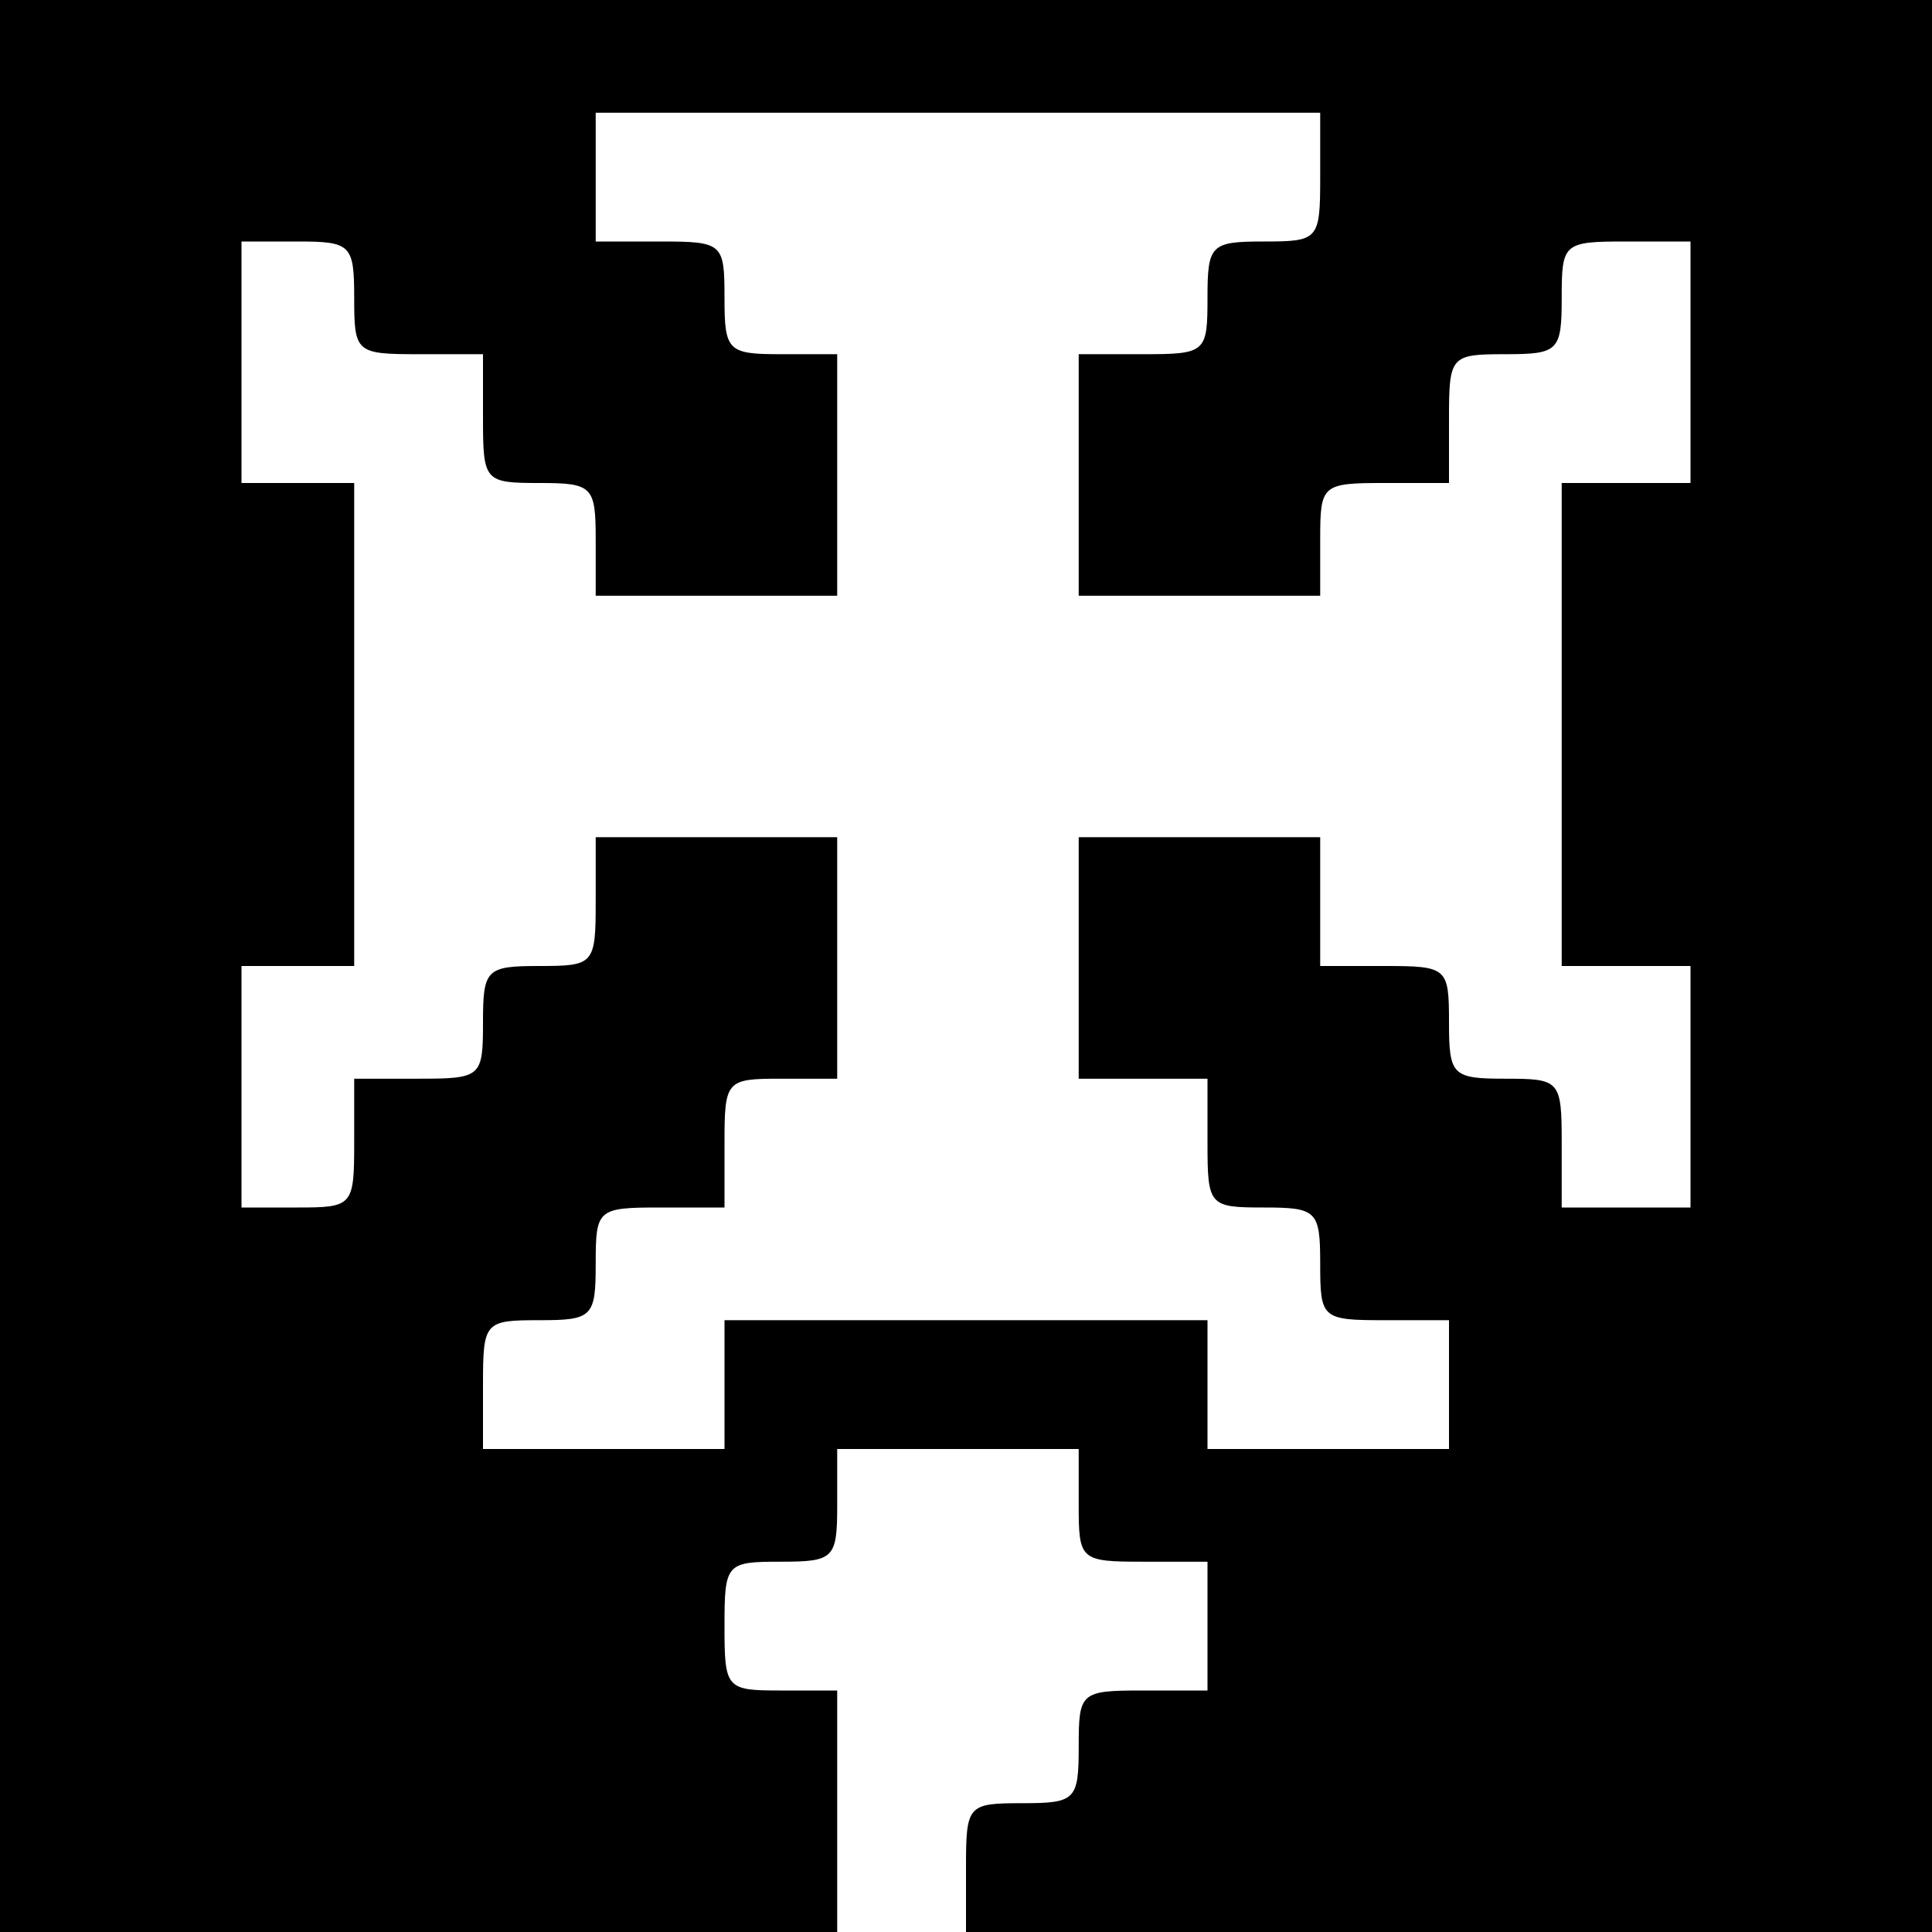
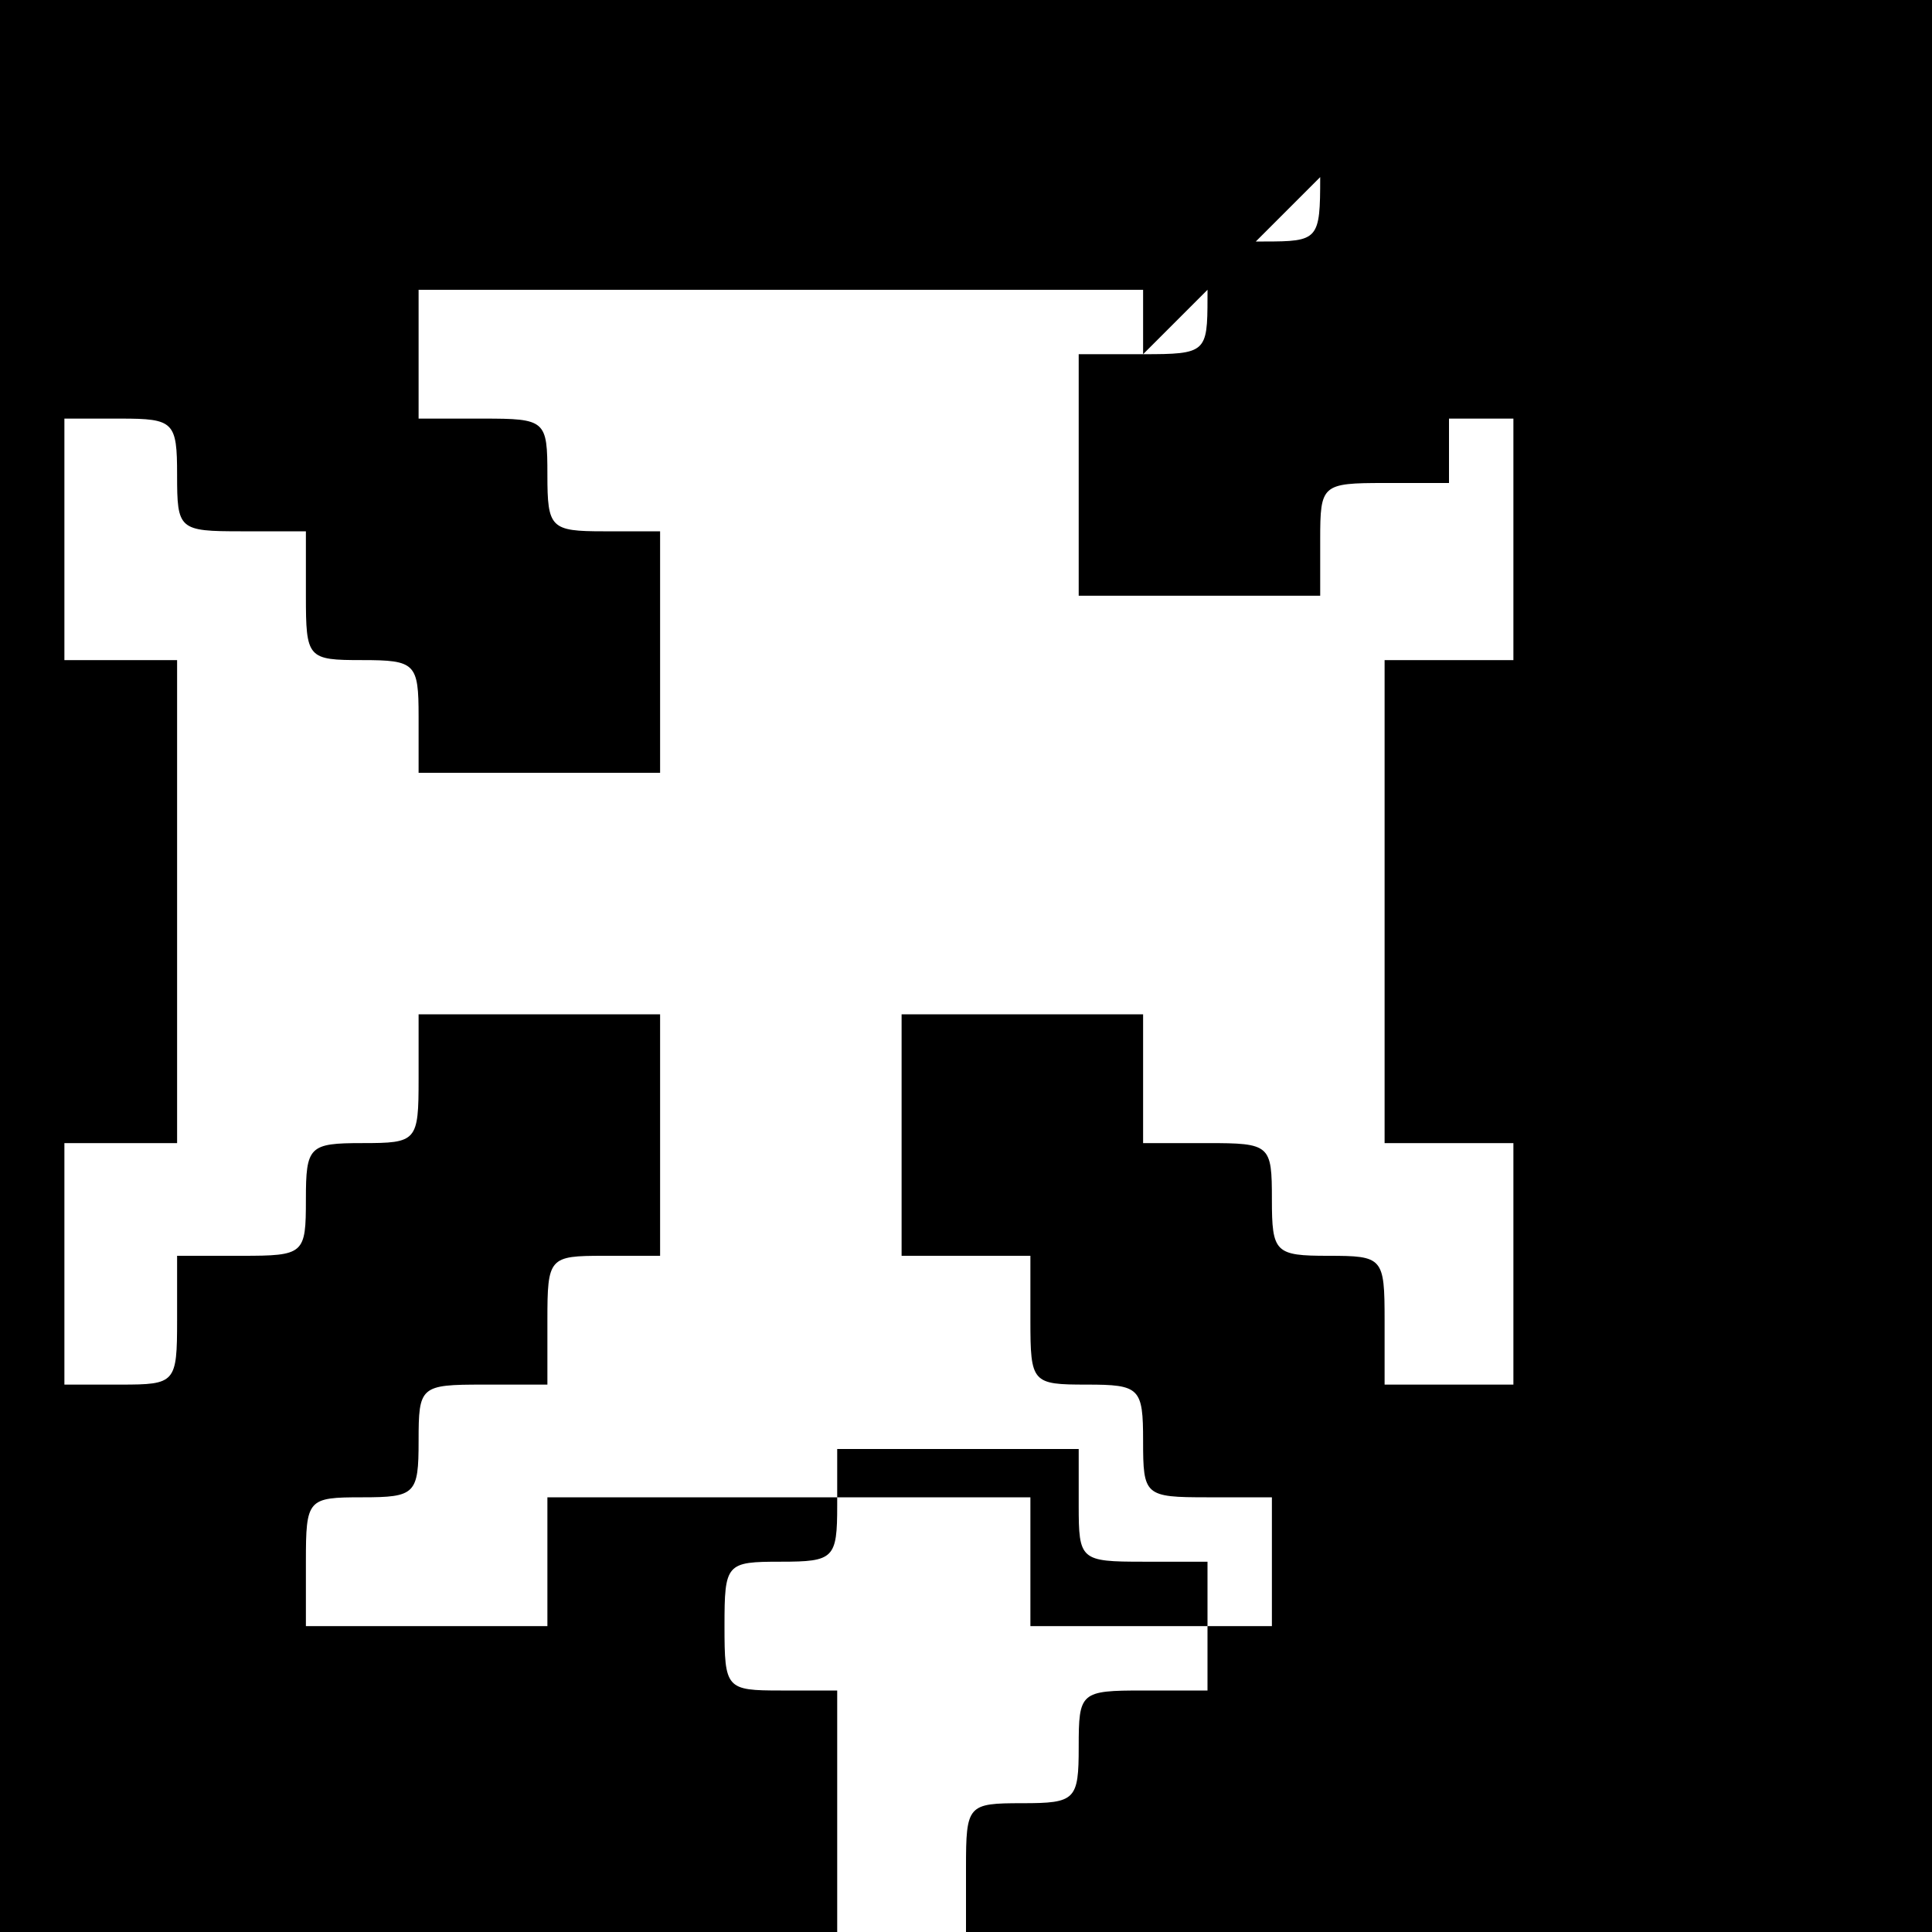
<svg xmlns="http://www.w3.org/2000/svg" version="1.0" width="120pt" height="120pt" viewBox="0 0 120 120" preserveAspectRatio="xMidYMid meet">
  <g transform="translate(0,120) scale(0.1,-0.1)" fill="#000000" stroke="none">
-     <path d="M0 600 l0 -600 260 0 260 0 0 75 0 75 -35 0 c-34 0 -35 1 -35 40 0 39 1 40 35 40 33 0 35 2 35 35 l0 35 75 0 75 0 0 -35 c0 -34 1 -35 40 -35 l40 0 0 -40 0 -40 -40 0 c-39 0 -40 -1 -40 -35 0 -33 -2 -35 -35 -35 -34 0 -35 -1 -35 -40 l0 -40 300 0 300 0 0 600 0 600 -600 0 -600 0 0 -600z m820 490 c0 -39 -1 -40 -35 -40 -33 0 -35 -2 -35 -35 0 -34 -1 -35 -40 -35 l-40 0 0 -75 0 -75 75 0 75 0 0 35 c0 34 1 35 40 35 l40 0 0 40 c0 39 1 40 35 40 33 0 35 2 35 35 0 34 1 35 40 35 l40 0 0 -75 0 -75 -40 0 -40 0 0 -150 0 -150 40 0 40 0 0 -75 0 -75 -40 0 -40 0 0 40 c0 39 -1 40 -35 40 -33 0 -35 2 -35 35 0 34 -1 35 -40 35 l-40 0 0 40 0 40 -75 0 -75 0 0 -75 0 -75 40 0 40 0 0 -40 c0 -39 1 -40 35 -40 33 0 35 -2 35 -35 0 -34 1 -35 40 -35 l40 0 0 -40 0 -40 -75 0 -75 0 0 40 0 40 -150 0 -150 0 0 -40 0 -40 -75 0 -75 0 0 40 c0 39 1 40 35 40 33 0 35 2 35 35 0 34 1 35 40 35 l40 0 0 40 c0 39 1 40 35 40 l35 0 0 75 0 75 -75 0 -75 0 0 -40 c0 -39 -1 -40 -35 -40 -33 0 -35 -2 -35 -35 0 -34 -1 -35 -40 -35 l-40 0 0 -40 c0 -39 -1 -40 -35 -40 l-35 0 0 75 0 75 35 0 35 0 0 150 0 150 -35 0 -35 0 0 75 0 75 35 0 c33 0 35 -2 35 -35 0 -34 1 -35 40 -35 l40 0 0 -40 c0 -39 1 -40 35 -40 33 0 35 -2 35 -35 l0 -35 75 0 75 0 0 75 0 75 -35 0 c-33 0 -35 2 -35 35 0 34 -1 35 -40 35 l-40 0 0 40 0 40 225 0 225 0 0 -40z" />
+     <path d="M0 600 l0 -600 260 0 260 0 0 75 0 75 -35 0 c-34 0 -35 1 -35 40 0 39 1 40 35 40 33 0 35 2 35 35 l0 35 75 0 75 0 0 -35 c0 -34 1 -35 40 -35 l40 0 0 -40 0 -40 -40 0 c-39 0 -40 -1 -40 -35 0 -33 -2 -35 -35 -35 -34 0 -35 -1 -35 -40 l0 -40 300 0 300 0 0 600 0 600 -600 0 -600 0 0 -600z m820 490 c0 -39 -1 -40 -35 -40 -33 0 -35 -2 -35 -35 0 -34 -1 -35 -40 -35 l-40 0 0 -75 0 -75 75 0 75 0 0 35 c0 34 1 35 40 35 l40 0 0 40 l40 0 0 -75 0 -75 -40 0 -40 0 0 -150 0 -150 40 0 40 0 0 -75 0 -75 -40 0 -40 0 0 40 c0 39 -1 40 -35 40 -33 0 -35 2 -35 35 0 34 -1 35 -40 35 l-40 0 0 40 0 40 -75 0 -75 0 0 -75 0 -75 40 0 40 0 0 -40 c0 -39 1 -40 35 -40 33 0 35 -2 35 -35 0 -34 1 -35 40 -35 l40 0 0 -40 0 -40 -75 0 -75 0 0 40 0 40 -150 0 -150 0 0 -40 0 -40 -75 0 -75 0 0 40 c0 39 1 40 35 40 33 0 35 2 35 35 0 34 1 35 40 35 l40 0 0 40 c0 39 1 40 35 40 l35 0 0 75 0 75 -75 0 -75 0 0 -40 c0 -39 -1 -40 -35 -40 -33 0 -35 -2 -35 -35 0 -34 -1 -35 -40 -35 l-40 0 0 -40 c0 -39 -1 -40 -35 -40 l-35 0 0 75 0 75 35 0 35 0 0 150 0 150 -35 0 -35 0 0 75 0 75 35 0 c33 0 35 -2 35 -35 0 -34 1 -35 40 -35 l40 0 0 -40 c0 -39 1 -40 35 -40 33 0 35 -2 35 -35 l0 -35 75 0 75 0 0 75 0 75 -35 0 c-33 0 -35 2 -35 35 0 34 -1 35 -40 35 l-40 0 0 40 0 40 225 0 225 0 0 -40z" />
  </g>
</svg>